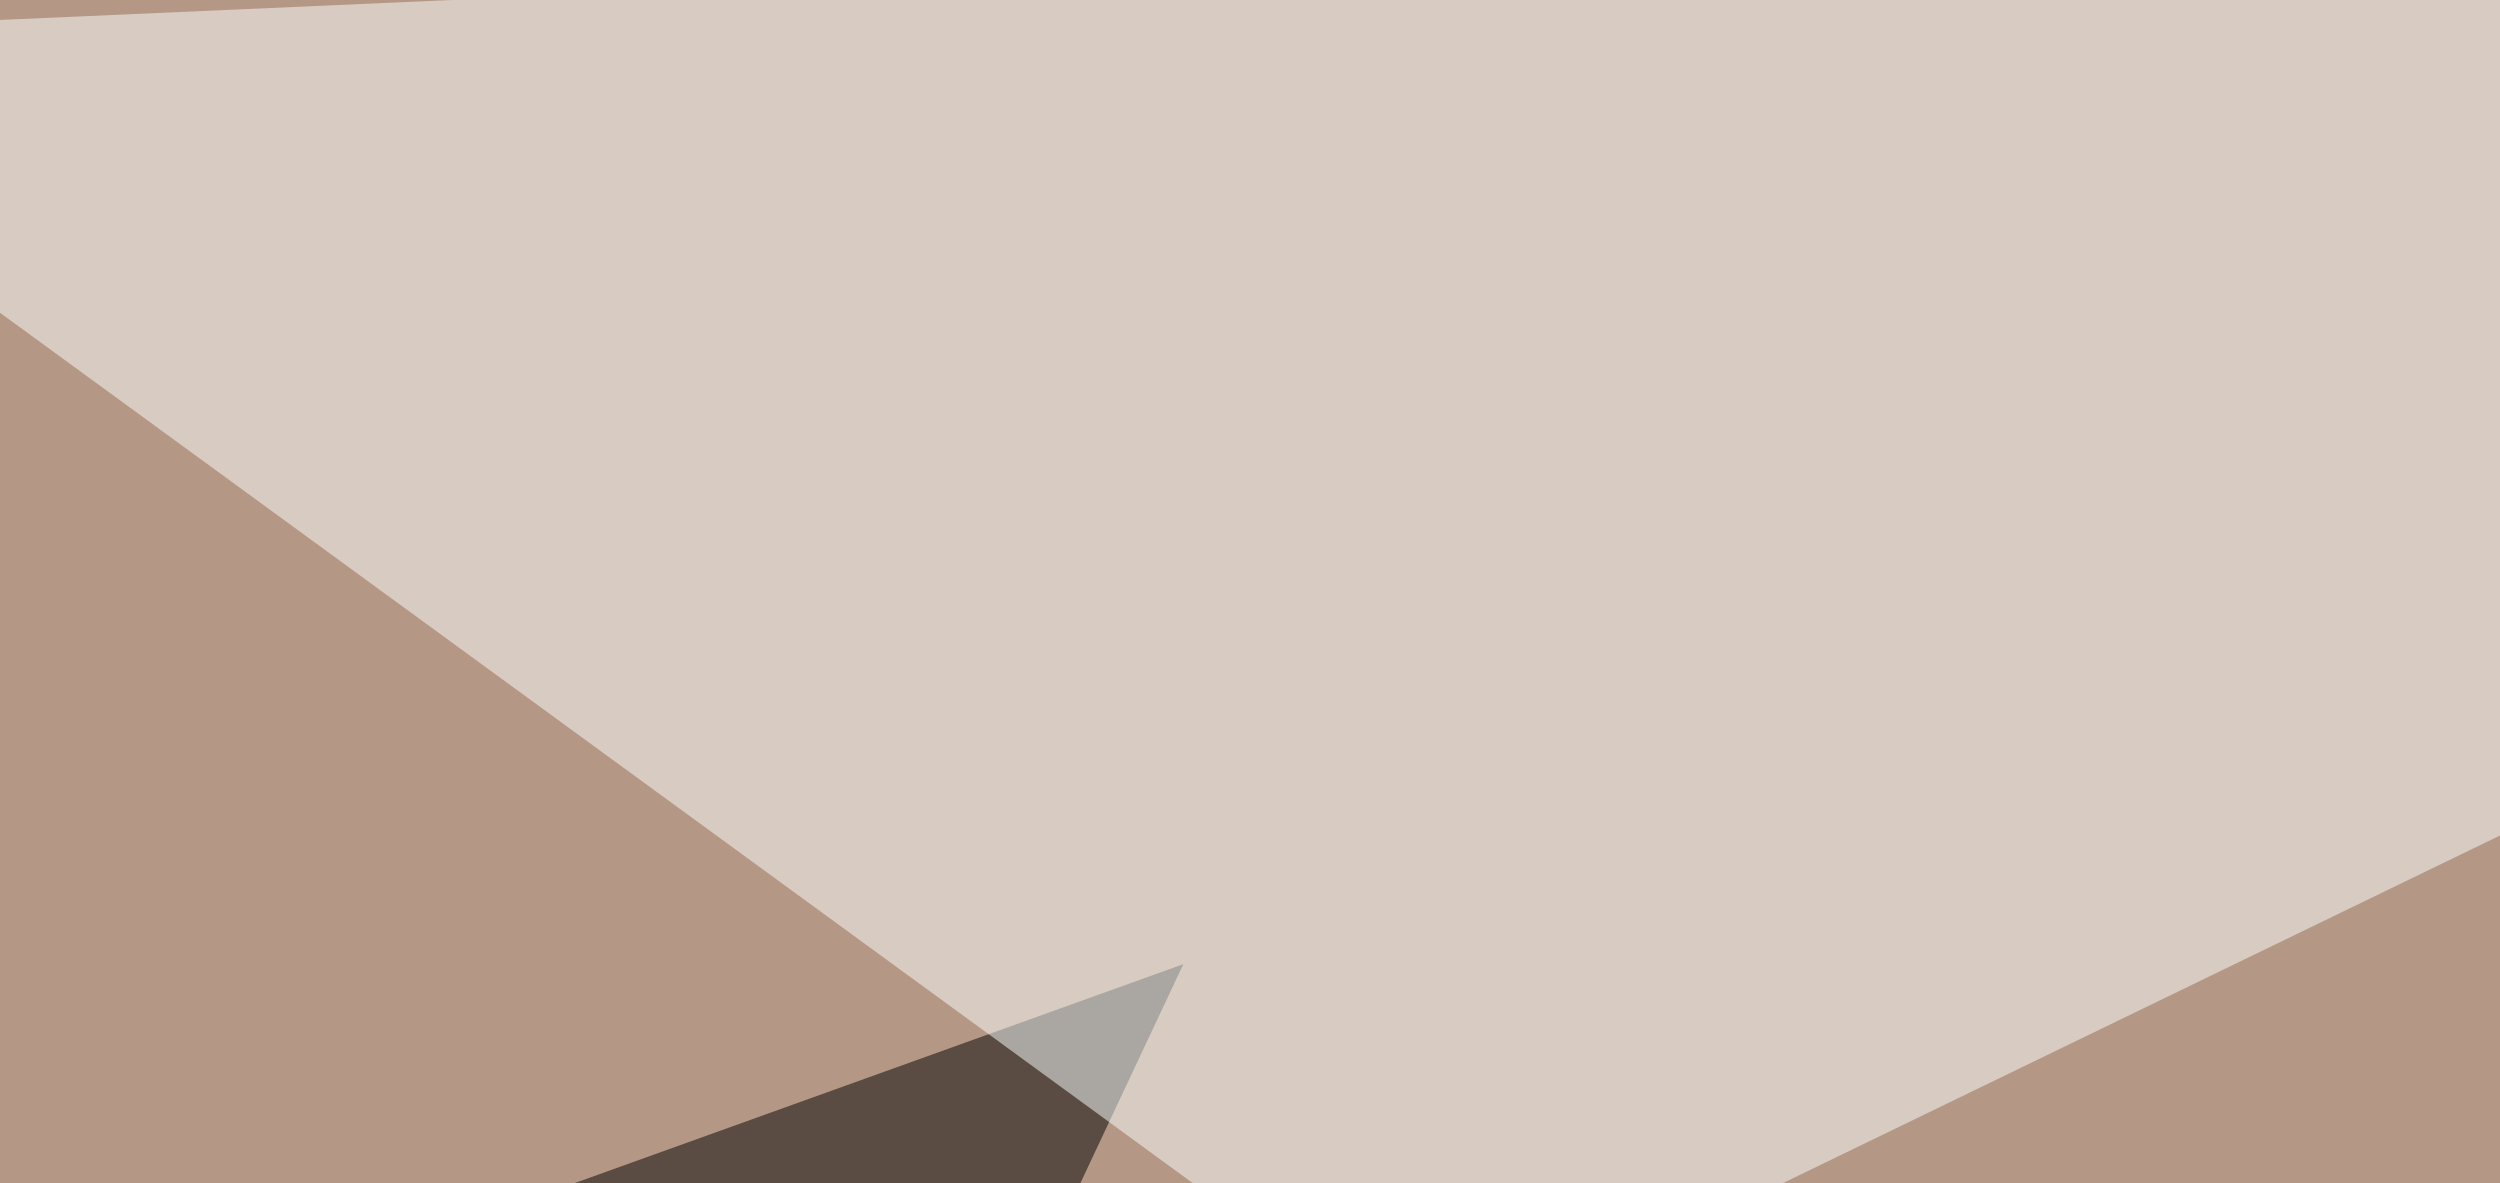
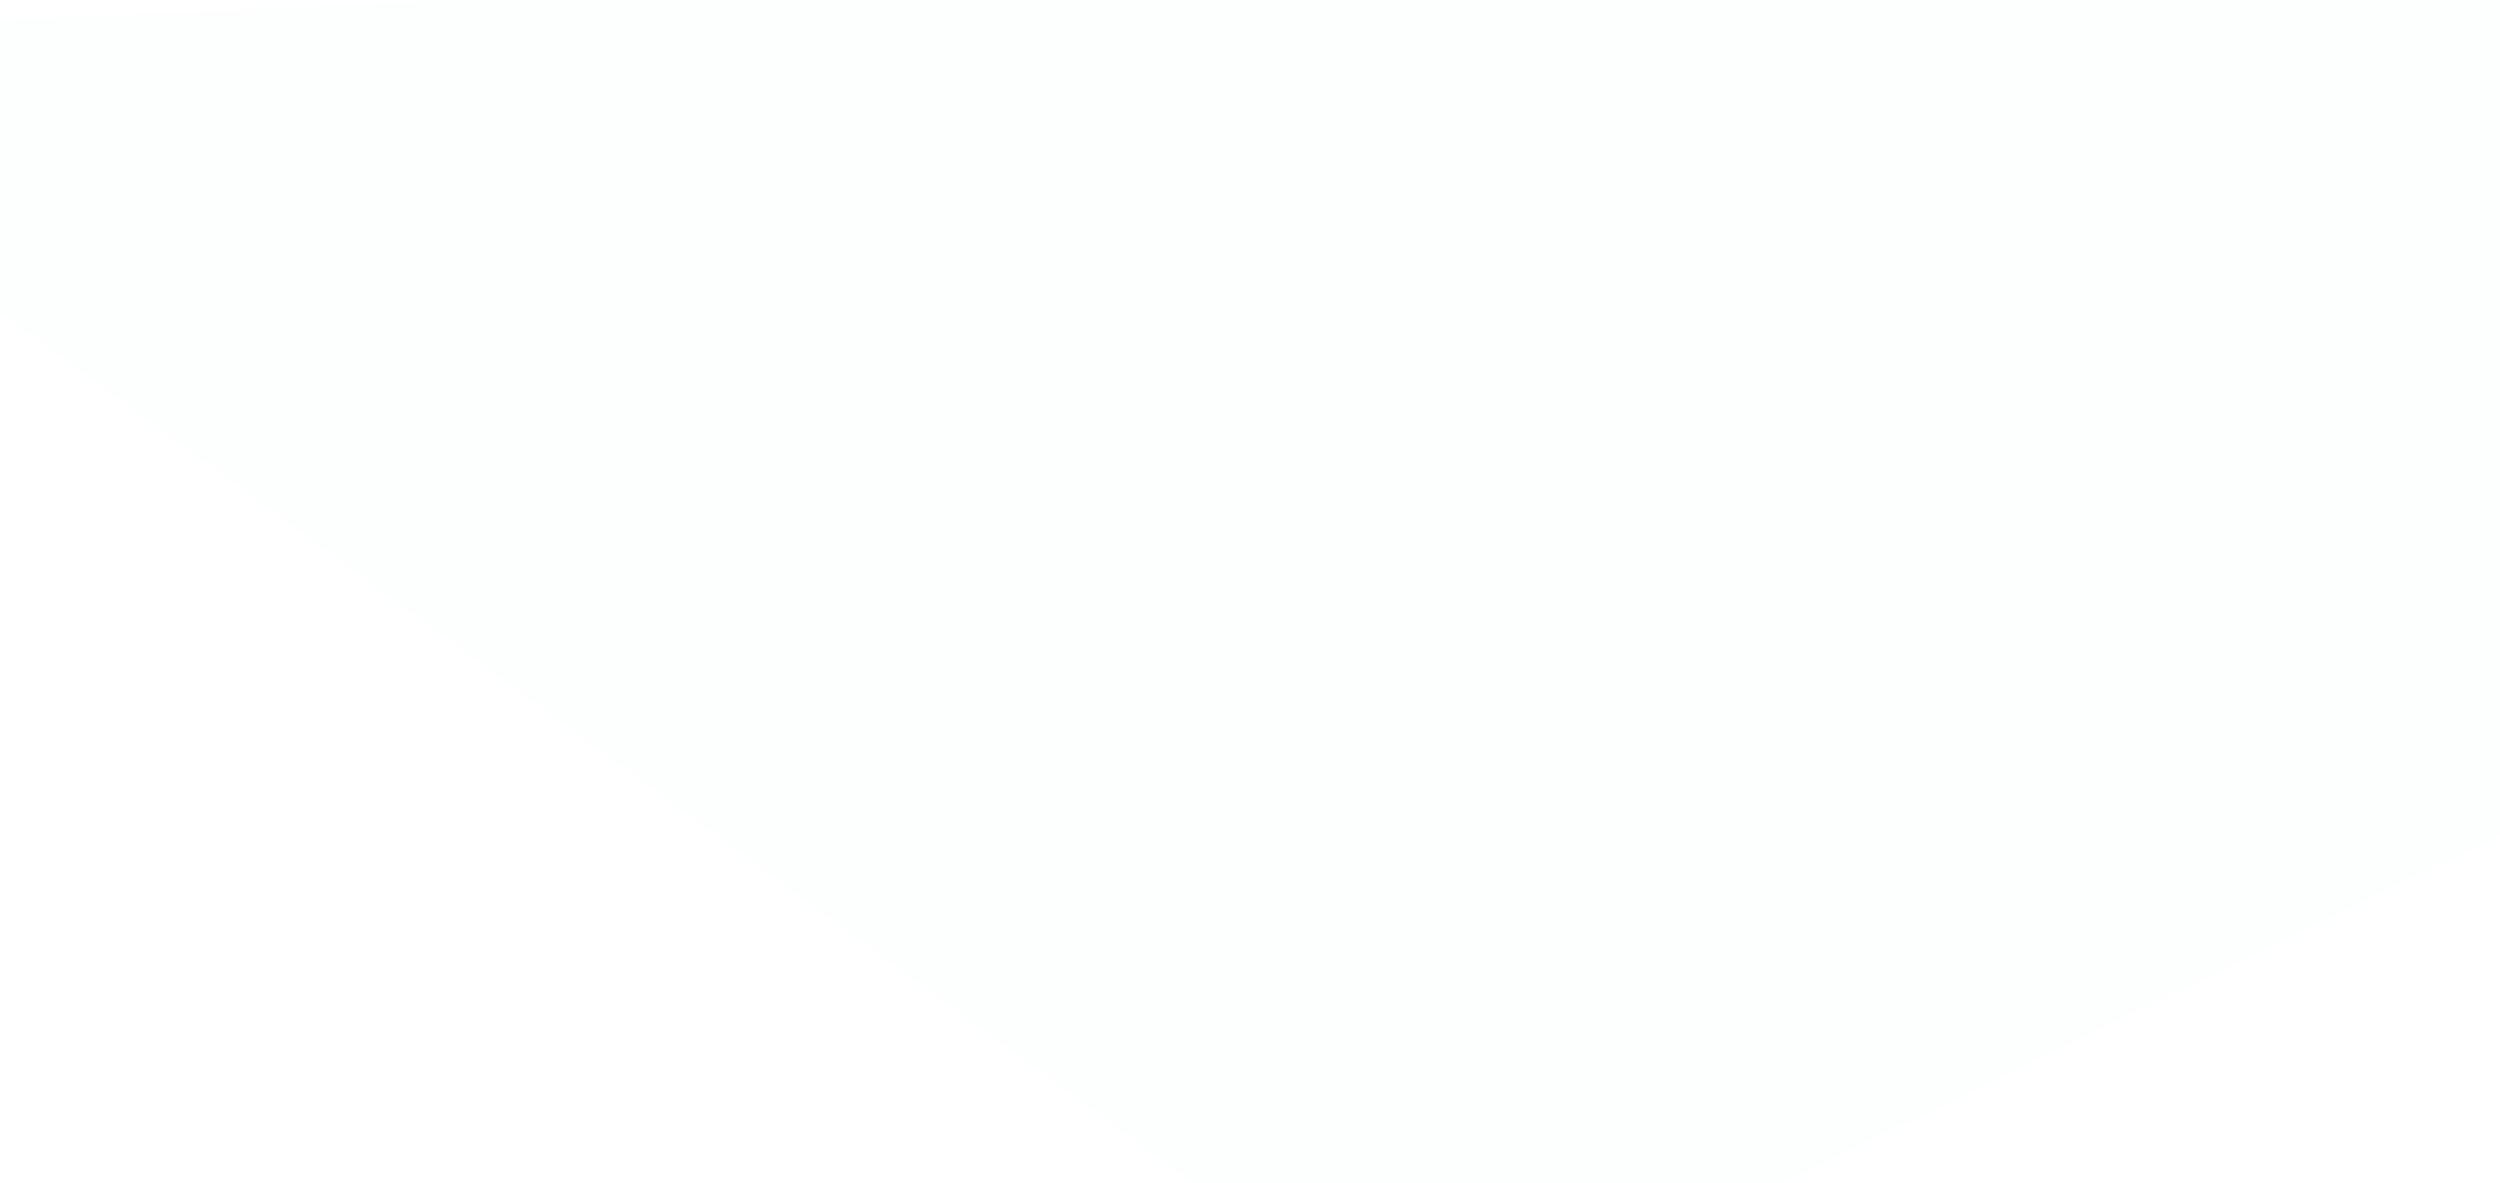
<svg xmlns="http://www.w3.org/2000/svg" width="300" height="142">
  <filter id="a">
    <feGaussianBlur stdDeviation="55" />
  </filter>
-   <rect width="100%" height="100%" fill="#b49885" />
  <g filter="url(#a)">
    <g fill-opacity=".5">
-       <path d="M142 115.7l-187.4 67.4L48.3 315z" />
-       <path fill="#6f2b00" d="M549.3 101L19 303.3 795.4 230z" />
      <path fill="#fcffff" d="M552.2-22L171.4 162.6-45.4 4.4z" />
-       <path fill="#fff" d="M566.9-45.4l90.8 240.2L795.4 19z" />
    </g>
  </g>
</svg>